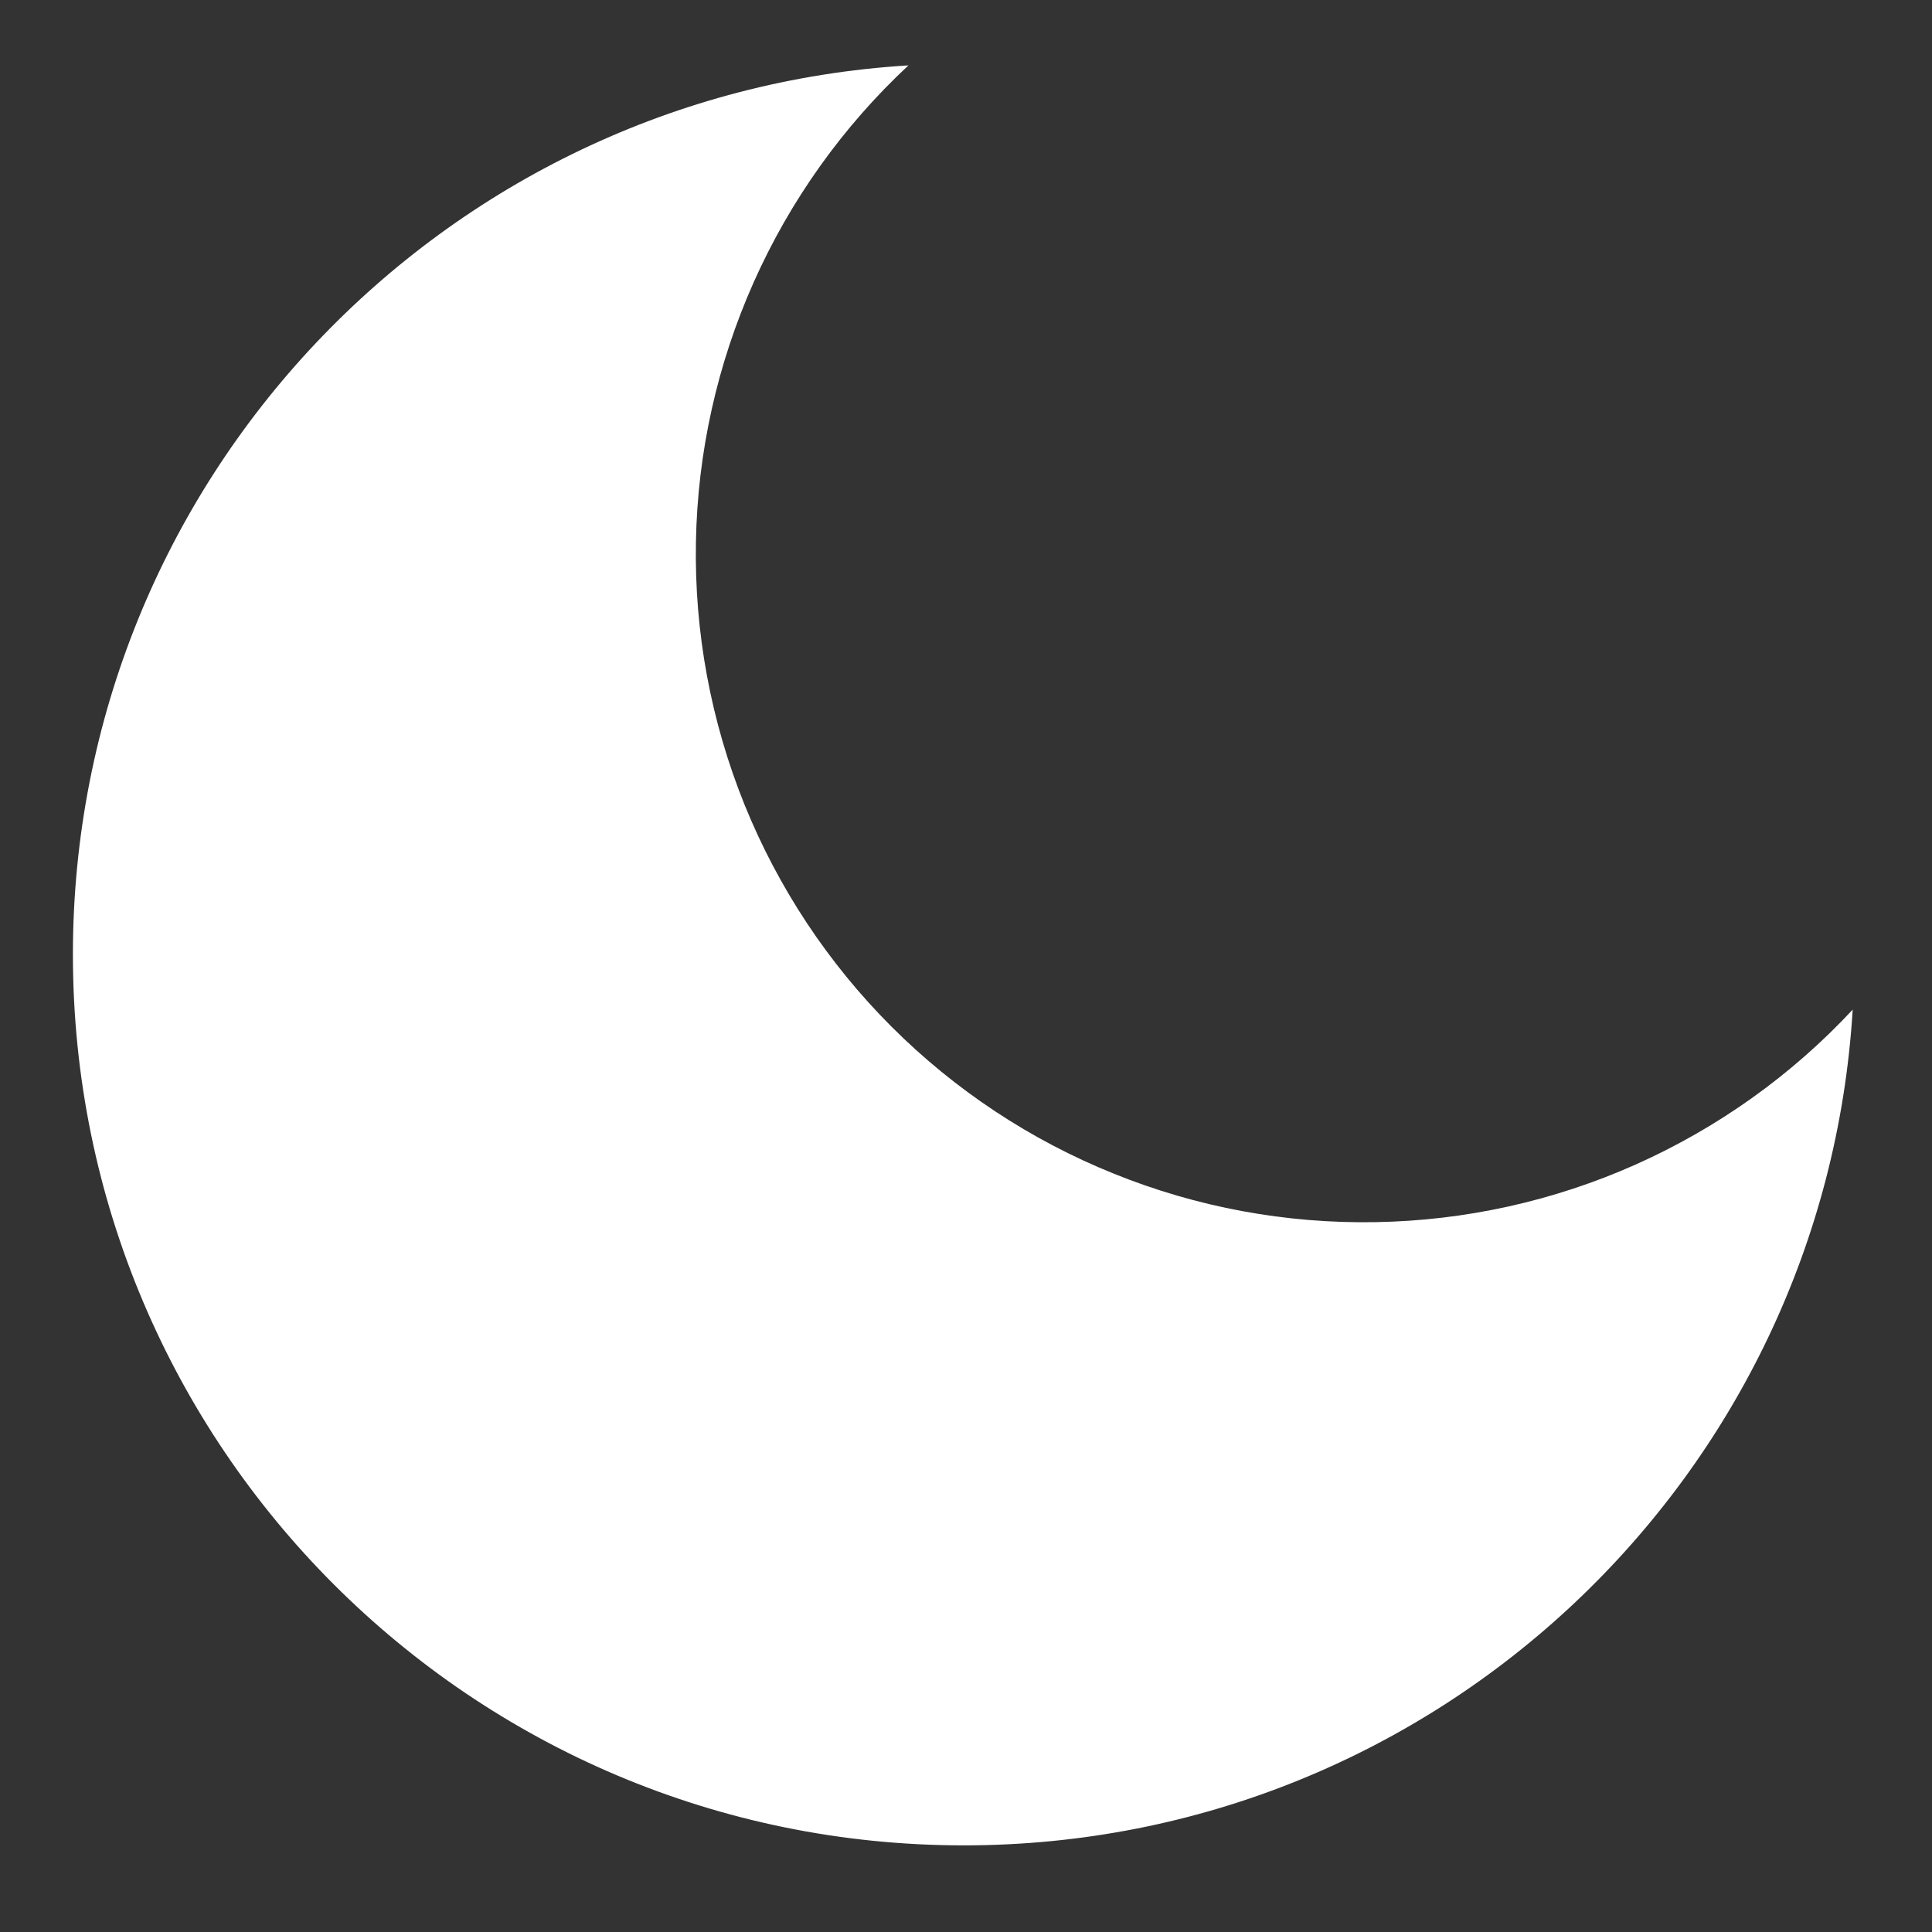
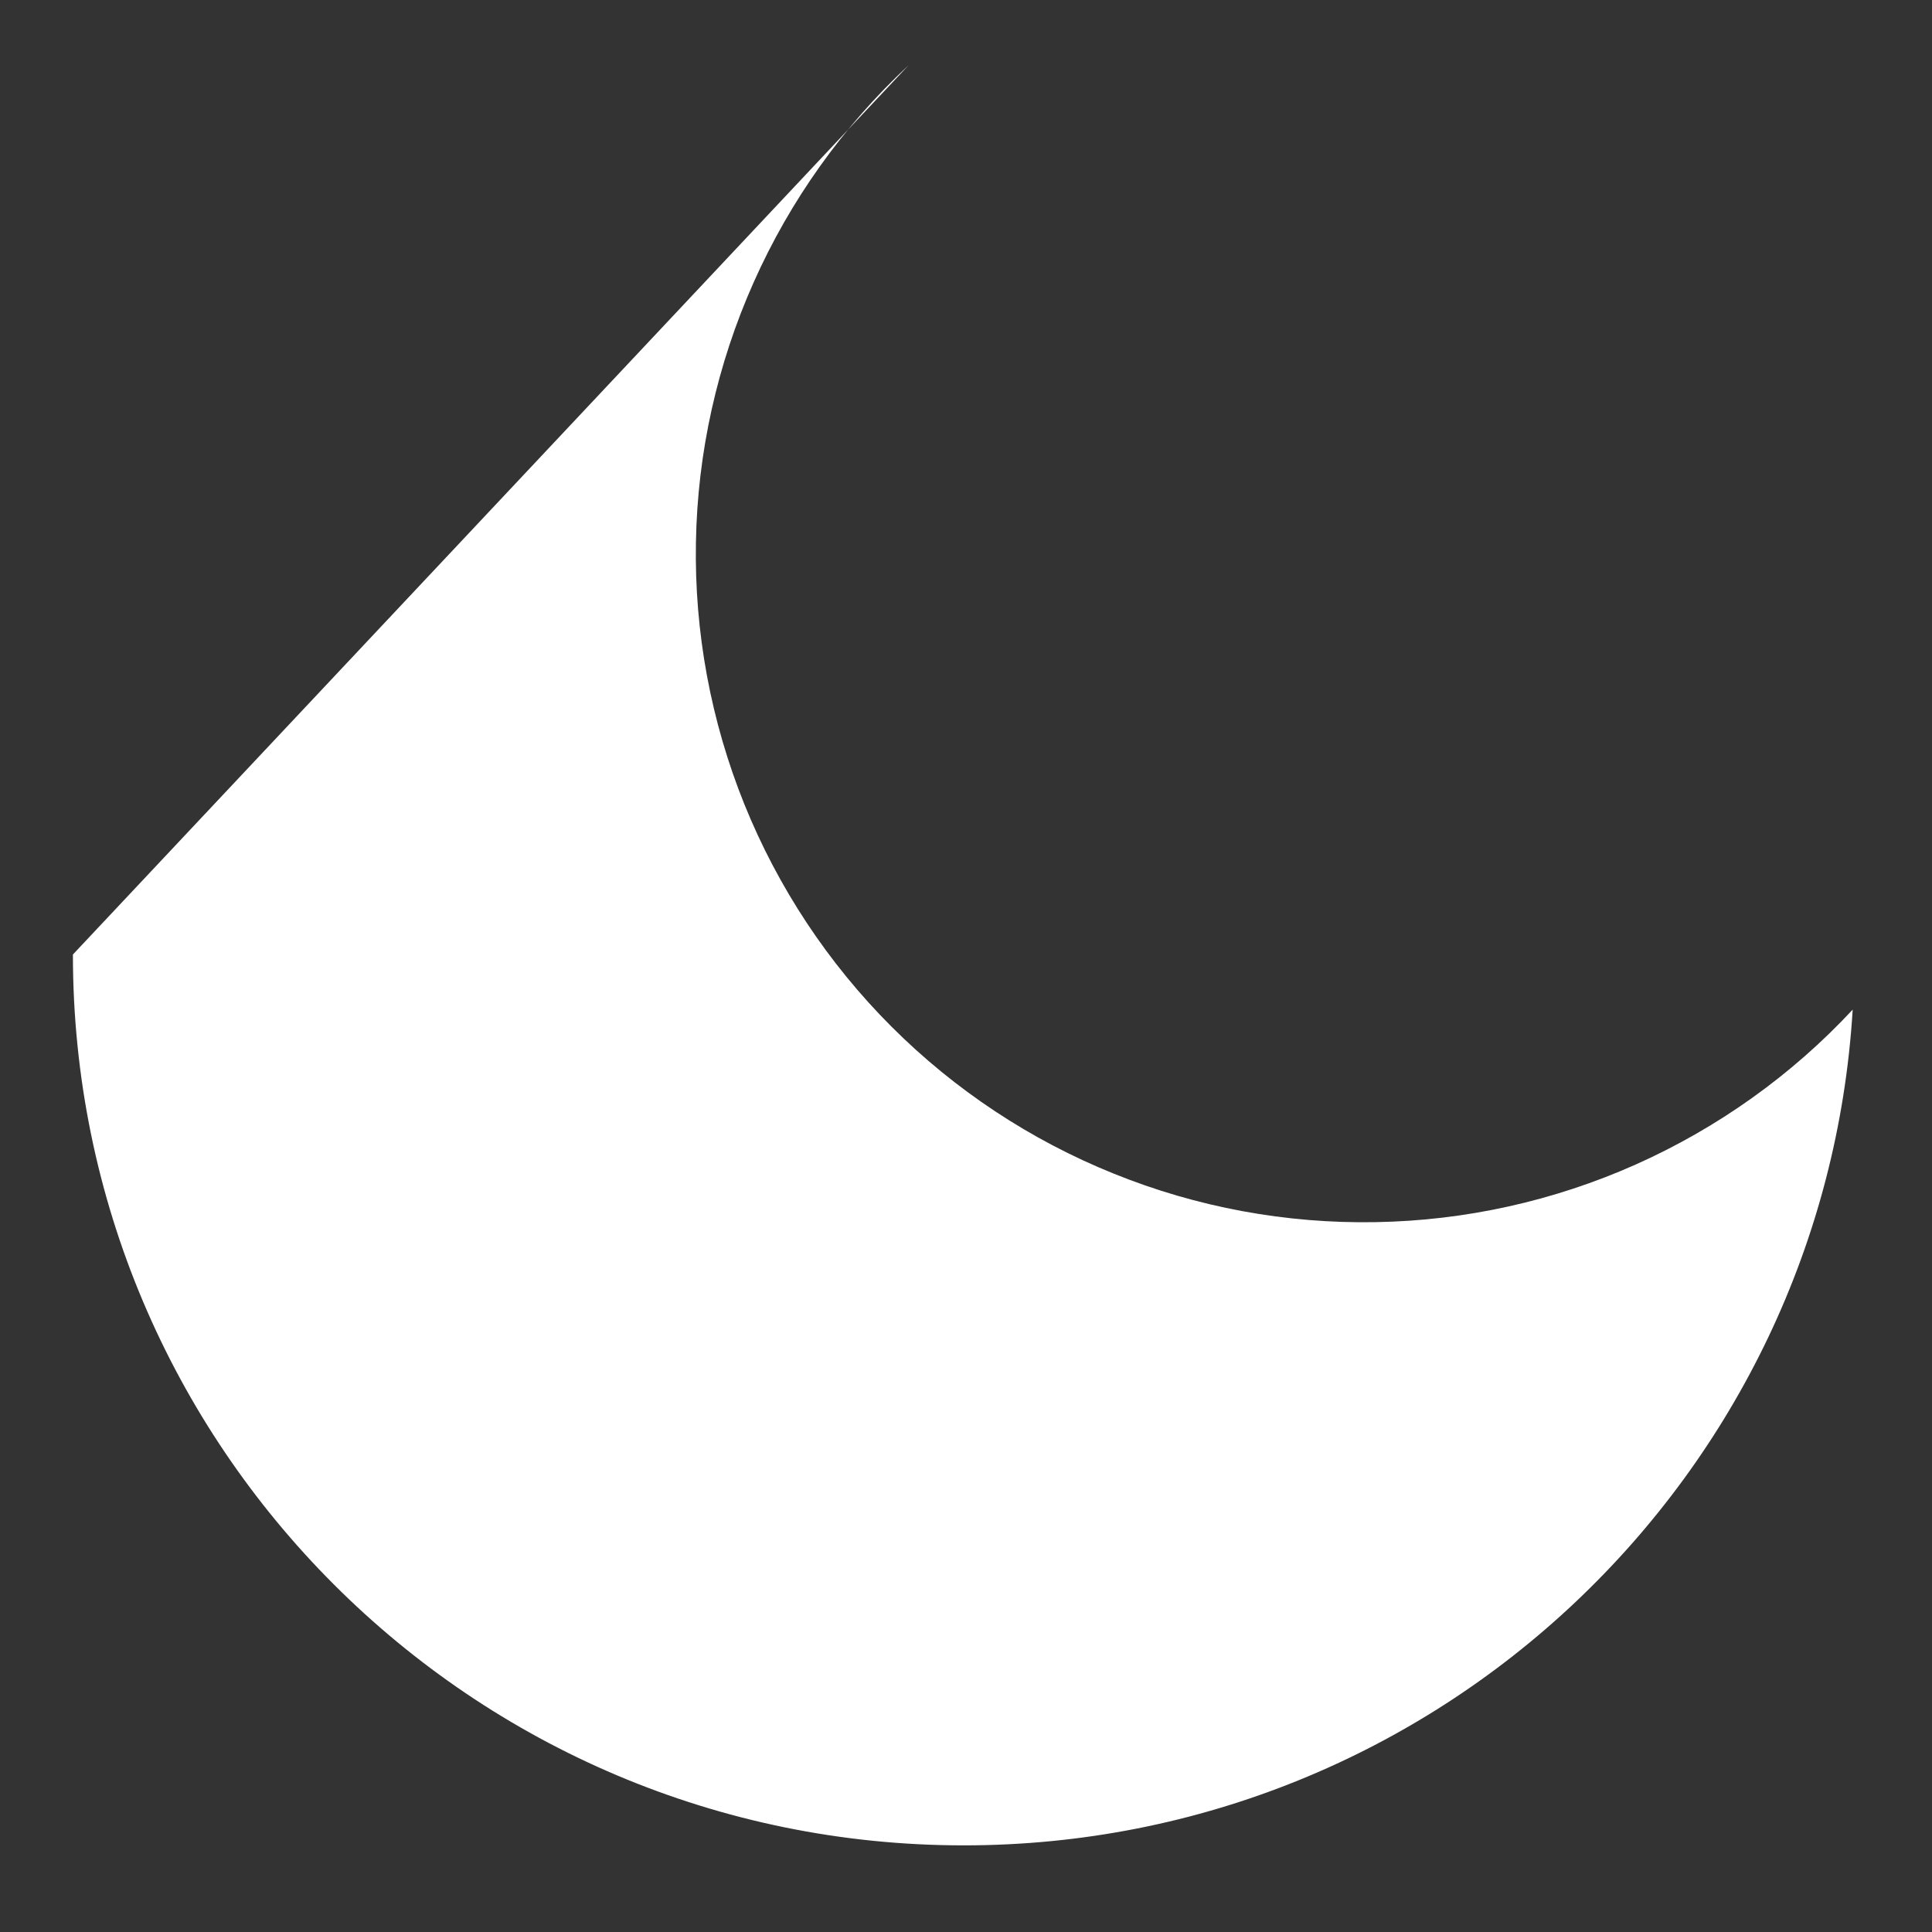
<svg xmlns="http://www.w3.org/2000/svg" width="19" height="19" viewBox="0 0 19 19" fill="none">
  <rect x="0" y="0" width="19" height="19" fill="#333333" stroke="none" />
-   <path d="M8.934 0.643C8.289 1.244 7.771 1.97 7.412 2.776C7.053 3.582 6.859 4.452 6.844 5.334C6.828 6.216 6.991 7.093 7.321 7.911C7.652 8.729 8.143 9.472 8.767 10.096C9.391 10.72 10.134 11.212 10.953 11.542C11.771 11.873 12.647 12.035 13.529 12.019C14.412 12.004 15.281 11.811 16.087 11.452C16.893 11.092 17.619 10.575 18.22 9.929C17.942 14.515 14.134 18.148 9.478 18.148C4.639 18.148 0.717 14.225 0.717 9.387C0.717 4.731 4.349 0.923 8.934 0.643Z" fill="white" />
+   <path d="M8.934 0.643C8.289 1.244 7.771 1.97 7.412 2.776C7.053 3.582 6.859 4.452 6.844 5.334C6.828 6.216 6.991 7.093 7.321 7.911C7.652 8.729 8.143 9.472 8.767 10.096C9.391 10.72 10.134 11.212 10.953 11.542C11.771 11.873 12.647 12.035 13.529 12.019C14.412 12.004 15.281 11.811 16.087 11.452C16.893 11.092 17.619 10.575 18.22 9.929C17.942 14.515 14.134 18.148 9.478 18.148C4.639 18.148 0.717 14.225 0.717 9.387Z" fill="white" />
</svg>